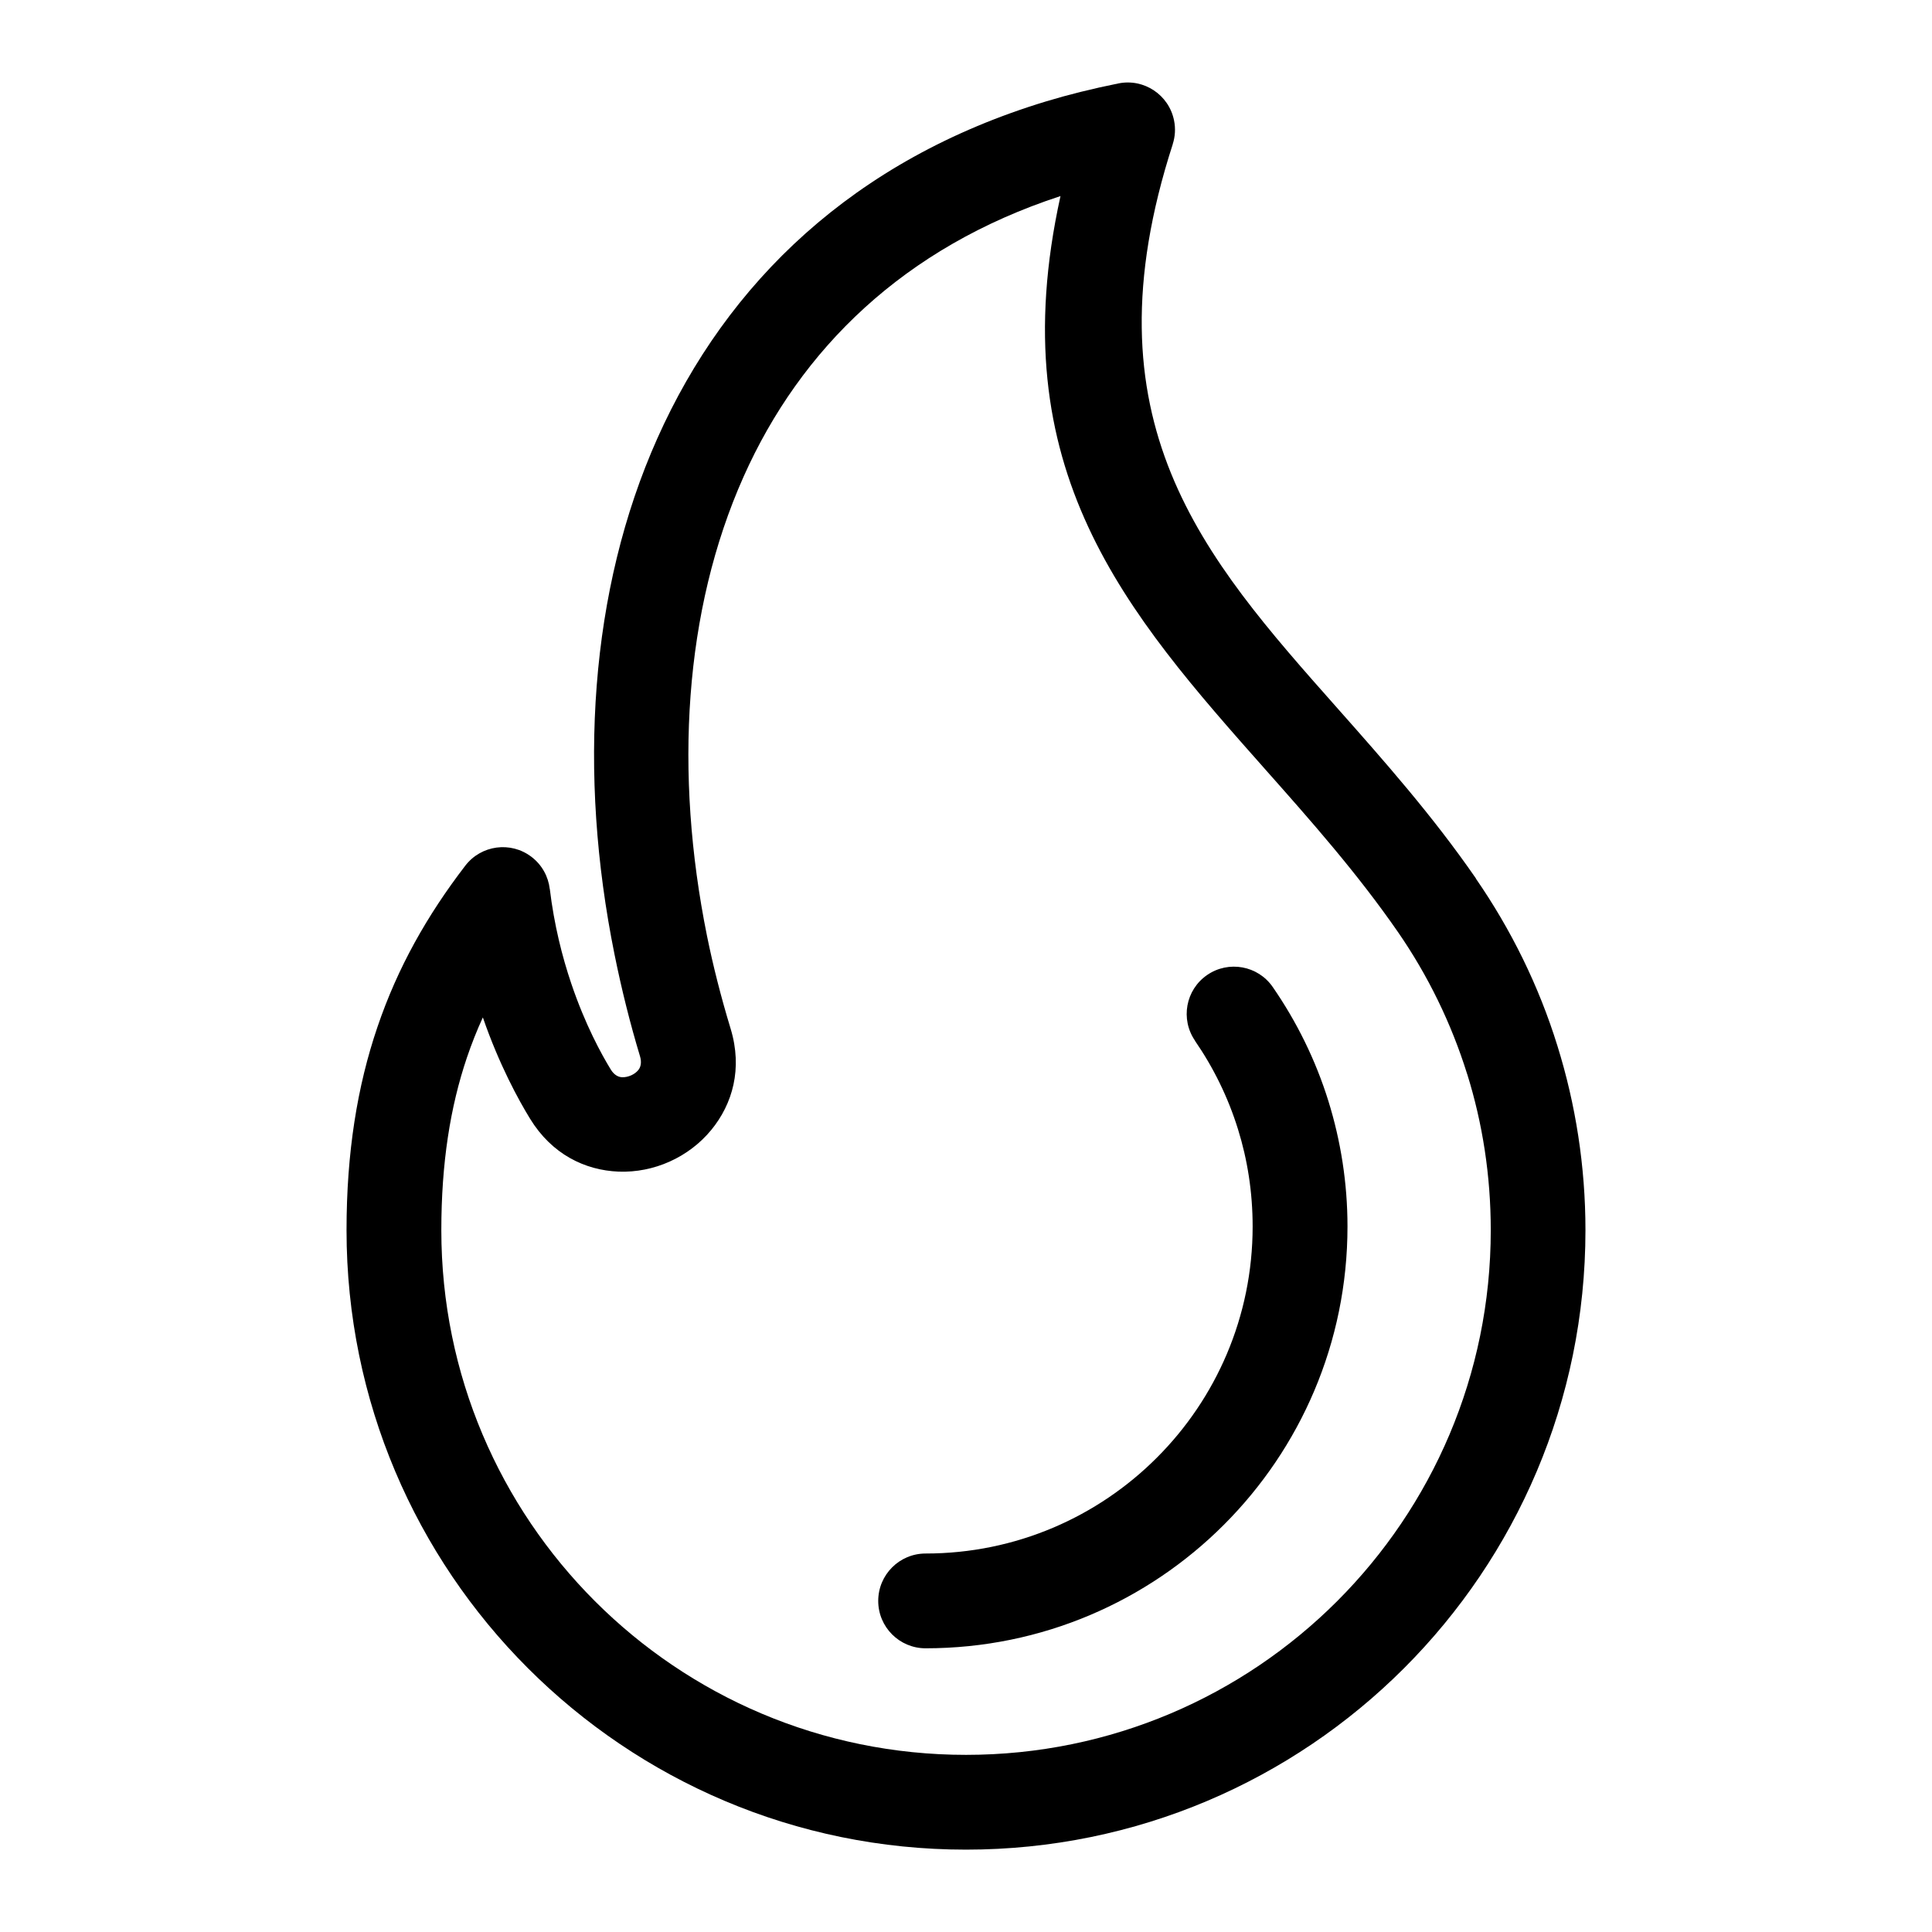
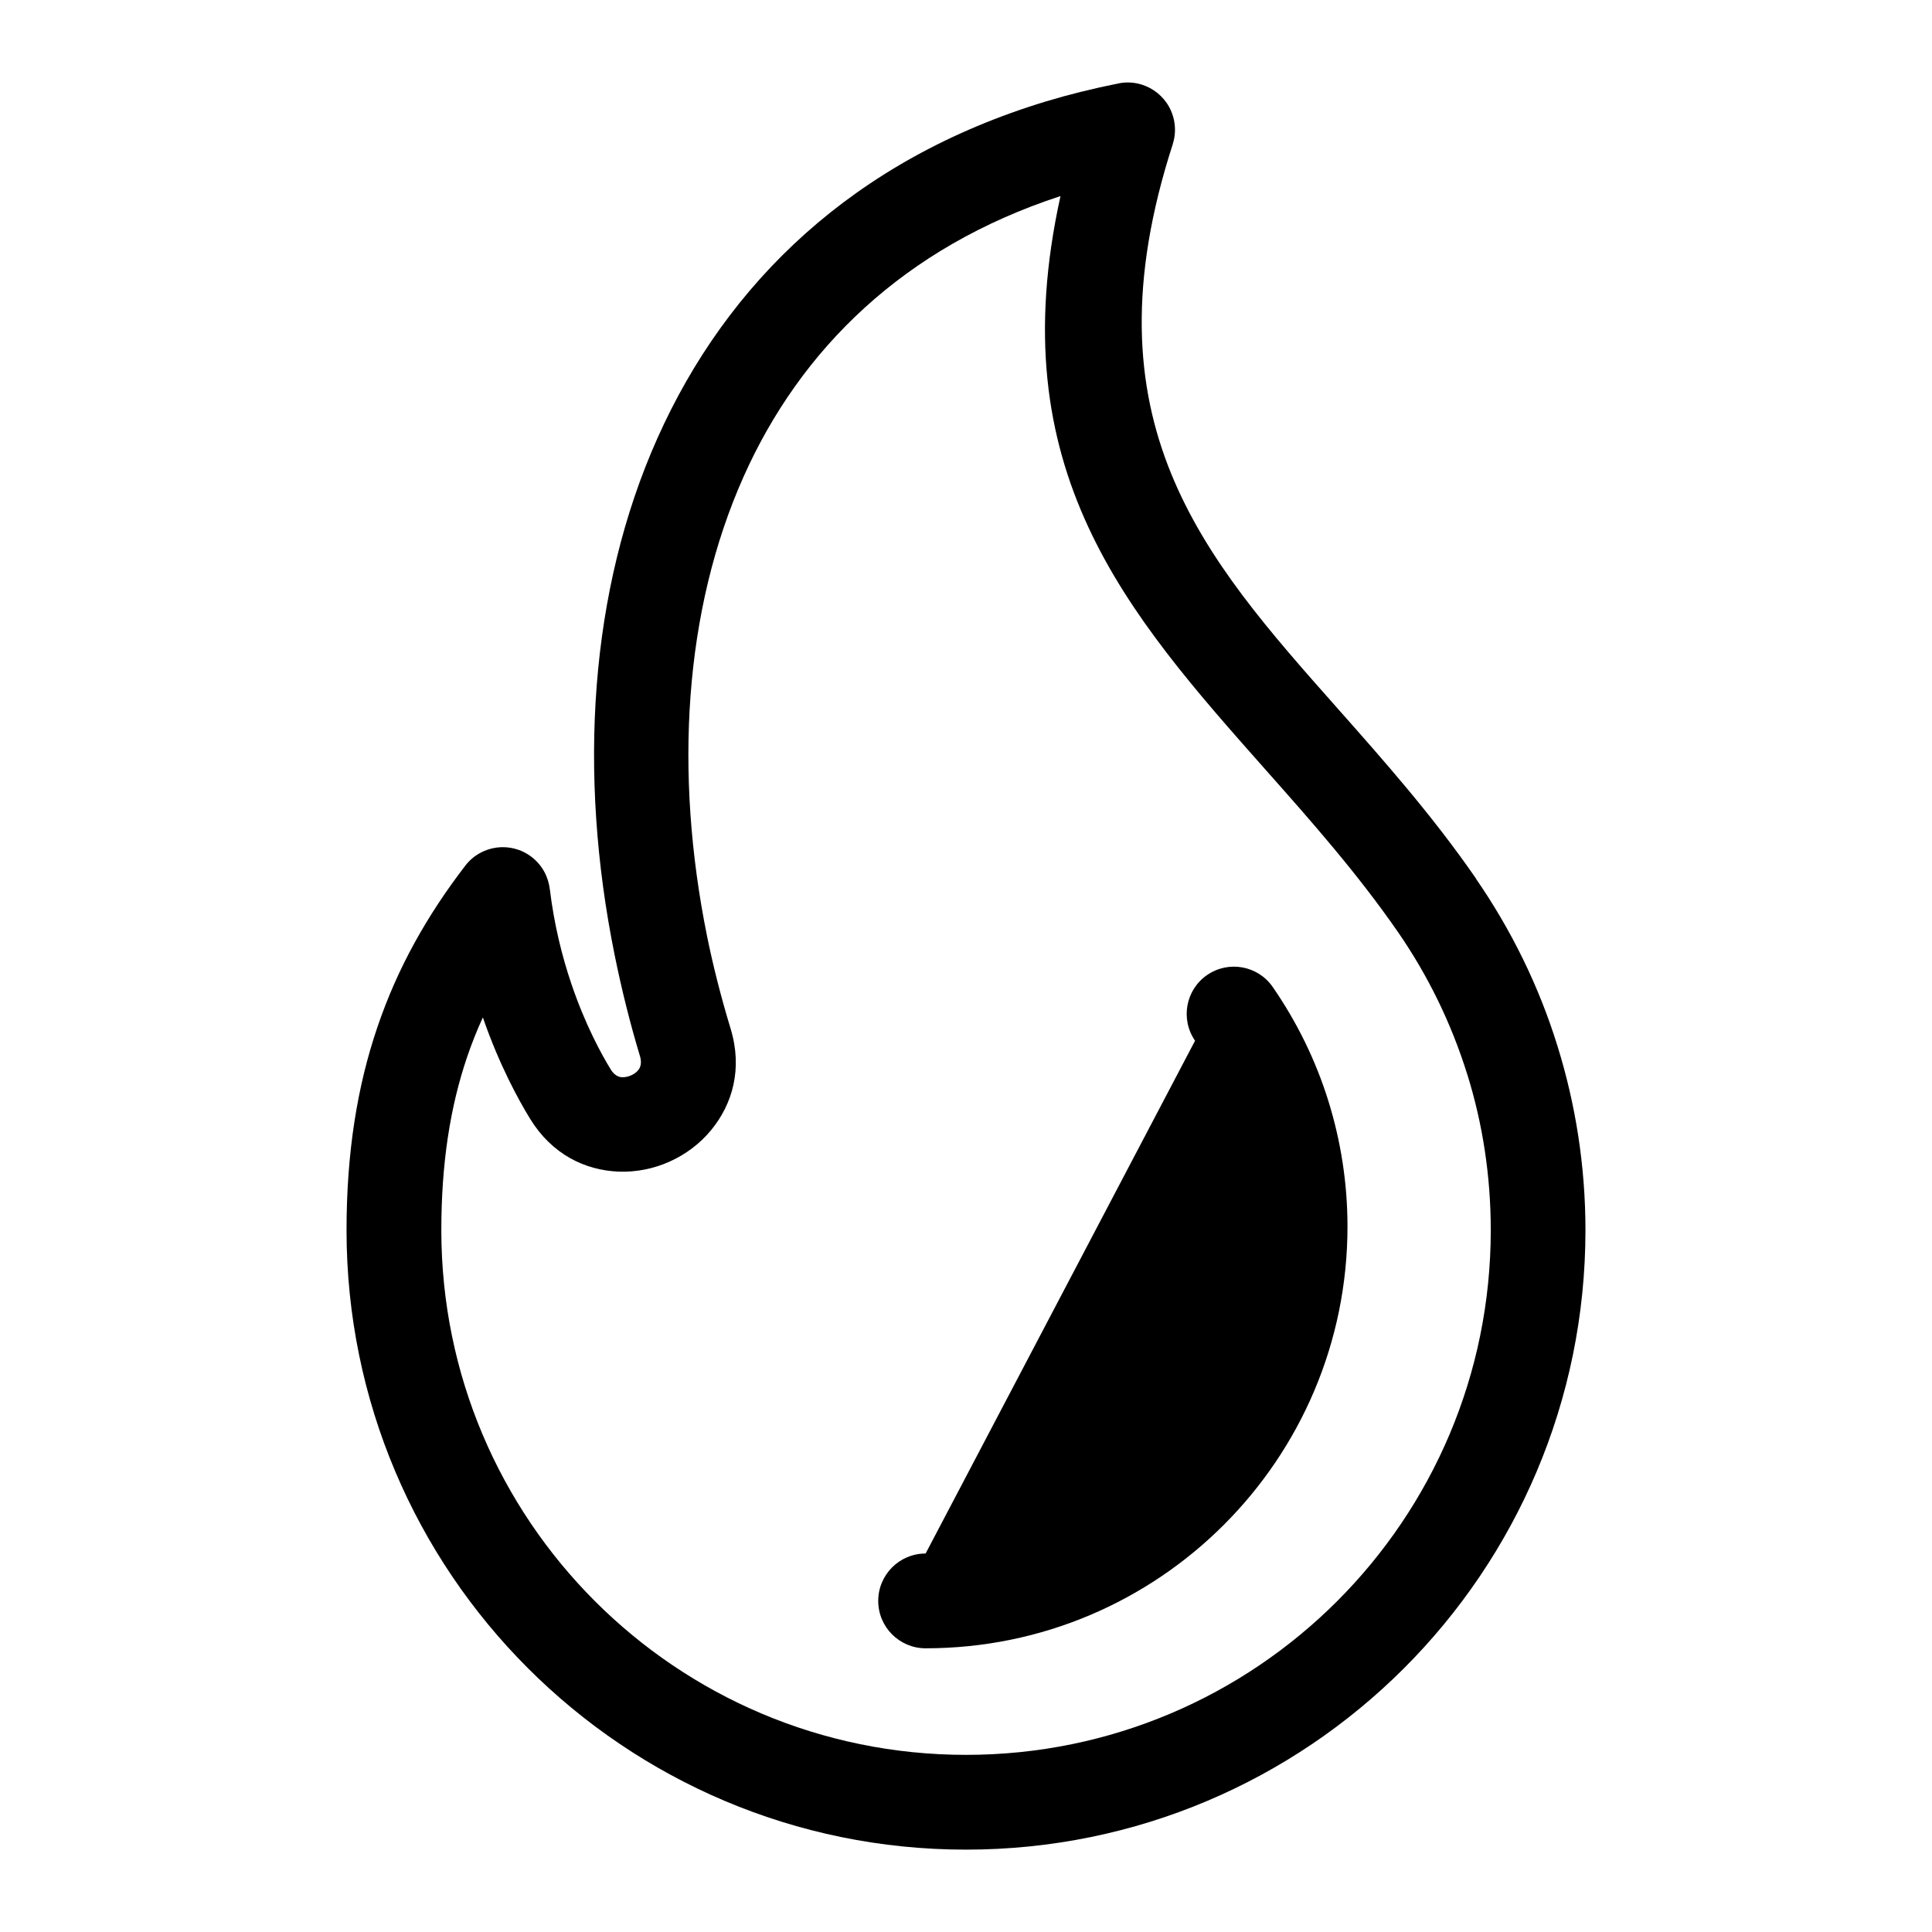
<svg xmlns="http://www.w3.org/2000/svg" fill="#000000" width="800px" height="800px" version="1.1" viewBox="144 144 512 512">
-   <path d="m535.11 376.82c9.324 13.496 16.688 28.414 21.629 44.359 4.82 15.477 7.422 31.875 7.422 48.836 0 45.328-18.379 86.379-48.078 116.08-29.715 29.715-70.75 48.078-116.09 48.078-45.328 0-86.379-18.379-116.08-48.078-29.715-29.699-48.078-70.75-48.078-116.08 0-20.539 2.828-38.09 8.191-53.852 5.379-15.84 13.227-29.656 23.262-42.727 4.203-5.5 12.062-6.559 17.562-2.359 2.812 2.144 4.457 5.246 4.836 8.496h0.016c1.148 9.523 3.281 17.957 5.699 25.105 3.672 10.852 7.965 18.68 10.473 22.777 0.848 1.375 1.949 1.996 2.992 2.023 0.785 0.031 1.617-0.152 2.402-0.5 0.754-0.332 1.406-0.816 1.891-1.406 0.664-0.816 0.922-2.055 0.453-3.644-2.602-8.613-4.867-17.637-6.758-26.996-9.703-48.02-6.664-96.43 11.367-136.8 18.379-41.156 51.98-73.82 103.07-89.281 5.789-1.754 12.152-3.34 19.121-4.746 6.769-1.359 13.359 3.039 14.723 9.809 0.438 2.16 0.289 4.309-0.348 6.273h0.016c-23.773 73.457 7.965 109.28 43.543 149.41 12.41 14.012 25.258 28.504 36.82 45.238zm-74.41 42.984c-3.93-5.699-2.492-13.496 3.188-17.41 5.684-3.93 13.496-2.508 17.41 3.188 6.363 9.203 11.367 19.363 14.738 30.199 3.281 10.551 5.062 21.719 5.062 33.25 0 30.863-12.516 58.809-32.754 79.047-20.223 20.238-48.168 32.738-79.047 32.738-6.938 0-12.559-5.621-12.559-12.559s5.621-12.559 12.559-12.559c23.926 0 45.602-9.703 61.273-25.391 15.688-15.672 25.391-37.348 25.391-61.273 0-9.039-1.359-17.699-3.883-25.785-2.629-8.465-6.516-16.355-11.395-23.426zm72.109 8.828c-4.231-13.559-10.445-26.207-18.305-37.59-10.777-15.582-23.066-29.473-34.961-42.879-37.09-41.852-70.523-79.609-54.504-152.2-41.504 13.559-68.906 40.582-83.977 74.348-15.84 35.488-18.41 78.578-9.703 121.7 1.602 7.891 3.688 16.129 6.273 24.637 3.188 10.52 0.527 19.906-5.152 26.812-2.977 3.629-6.801 6.484-11.02 8.375-4.203 1.891-8.844 2.828-13.496 2.66-8.934-0.348-17.715-4.594-23.488-14.012-3.039-4.957-8.16-14.254-12.516-26.859-1.57 3.414-2.961 6.938-4.203 10.582-4.445 13.121-6.801 28.039-6.801 45.812 0 38.406 15.566 73.168 40.719 98.32 25.164 25.164 59.93 40.719 98.336 40.719s73.168-15.566 98.336-40.719c25.164-25.164 40.719-59.93 40.719-98.32 0-14.465-2.176-28.355-6.242-41.367z" />
+   <path d="m535.11 376.82c9.324 13.496 16.688 28.414 21.629 44.359 4.82 15.477 7.422 31.875 7.422 48.836 0 45.328-18.379 86.379-48.078 116.08-29.715 29.715-70.75 48.078-116.09 48.078-45.328 0-86.379-18.379-116.08-48.078-29.715-29.699-48.078-70.75-48.078-116.08 0-20.539 2.828-38.09 8.191-53.852 5.379-15.84 13.227-29.656 23.262-42.727 4.203-5.5 12.062-6.559 17.562-2.359 2.812 2.144 4.457 5.246 4.836 8.496h0.016c1.148 9.523 3.281 17.957 5.699 25.105 3.672 10.852 7.965 18.68 10.473 22.777 0.848 1.375 1.949 1.996 2.992 2.023 0.785 0.031 1.617-0.152 2.402-0.5 0.754-0.332 1.406-0.816 1.891-1.406 0.664-0.816 0.922-2.055 0.453-3.644-2.602-8.613-4.867-17.637-6.758-26.996-9.703-48.02-6.664-96.43 11.367-136.8 18.379-41.156 51.98-73.82 103.07-89.281 5.789-1.754 12.152-3.34 19.121-4.746 6.769-1.359 13.359 3.039 14.723 9.809 0.438 2.16 0.289 4.309-0.348 6.273h0.016c-23.773 73.457 7.965 109.28 43.543 149.41 12.41 14.012 25.258 28.504 36.82 45.238zm-74.41 42.984c-3.93-5.699-2.492-13.496 3.188-17.41 5.684-3.93 13.496-2.508 17.41 3.188 6.363 9.203 11.367 19.363 14.738 30.199 3.281 10.551 5.062 21.719 5.062 33.25 0 30.863-12.516 58.809-32.754 79.047-20.223 20.238-48.168 32.738-79.047 32.738-6.938 0-12.559-5.621-12.559-12.559s5.621-12.559 12.559-12.559zm72.109 8.828c-4.231-13.559-10.445-26.207-18.305-37.59-10.777-15.582-23.066-29.473-34.961-42.879-37.09-41.852-70.523-79.609-54.504-152.2-41.504 13.559-68.906 40.582-83.977 74.348-15.84 35.488-18.41 78.578-9.703 121.7 1.602 7.891 3.688 16.129 6.273 24.637 3.188 10.52 0.527 19.906-5.152 26.812-2.977 3.629-6.801 6.484-11.02 8.375-4.203 1.891-8.844 2.828-13.496 2.66-8.934-0.348-17.715-4.594-23.488-14.012-3.039-4.957-8.16-14.254-12.516-26.859-1.57 3.414-2.961 6.938-4.203 10.582-4.445 13.121-6.801 28.039-6.801 45.812 0 38.406 15.566 73.168 40.719 98.32 25.164 25.164 59.93 40.719 98.336 40.719s73.168-15.566 98.336-40.719c25.164-25.164 40.719-59.93 40.719-98.32 0-14.465-2.176-28.355-6.242-41.367z" />
</svg>